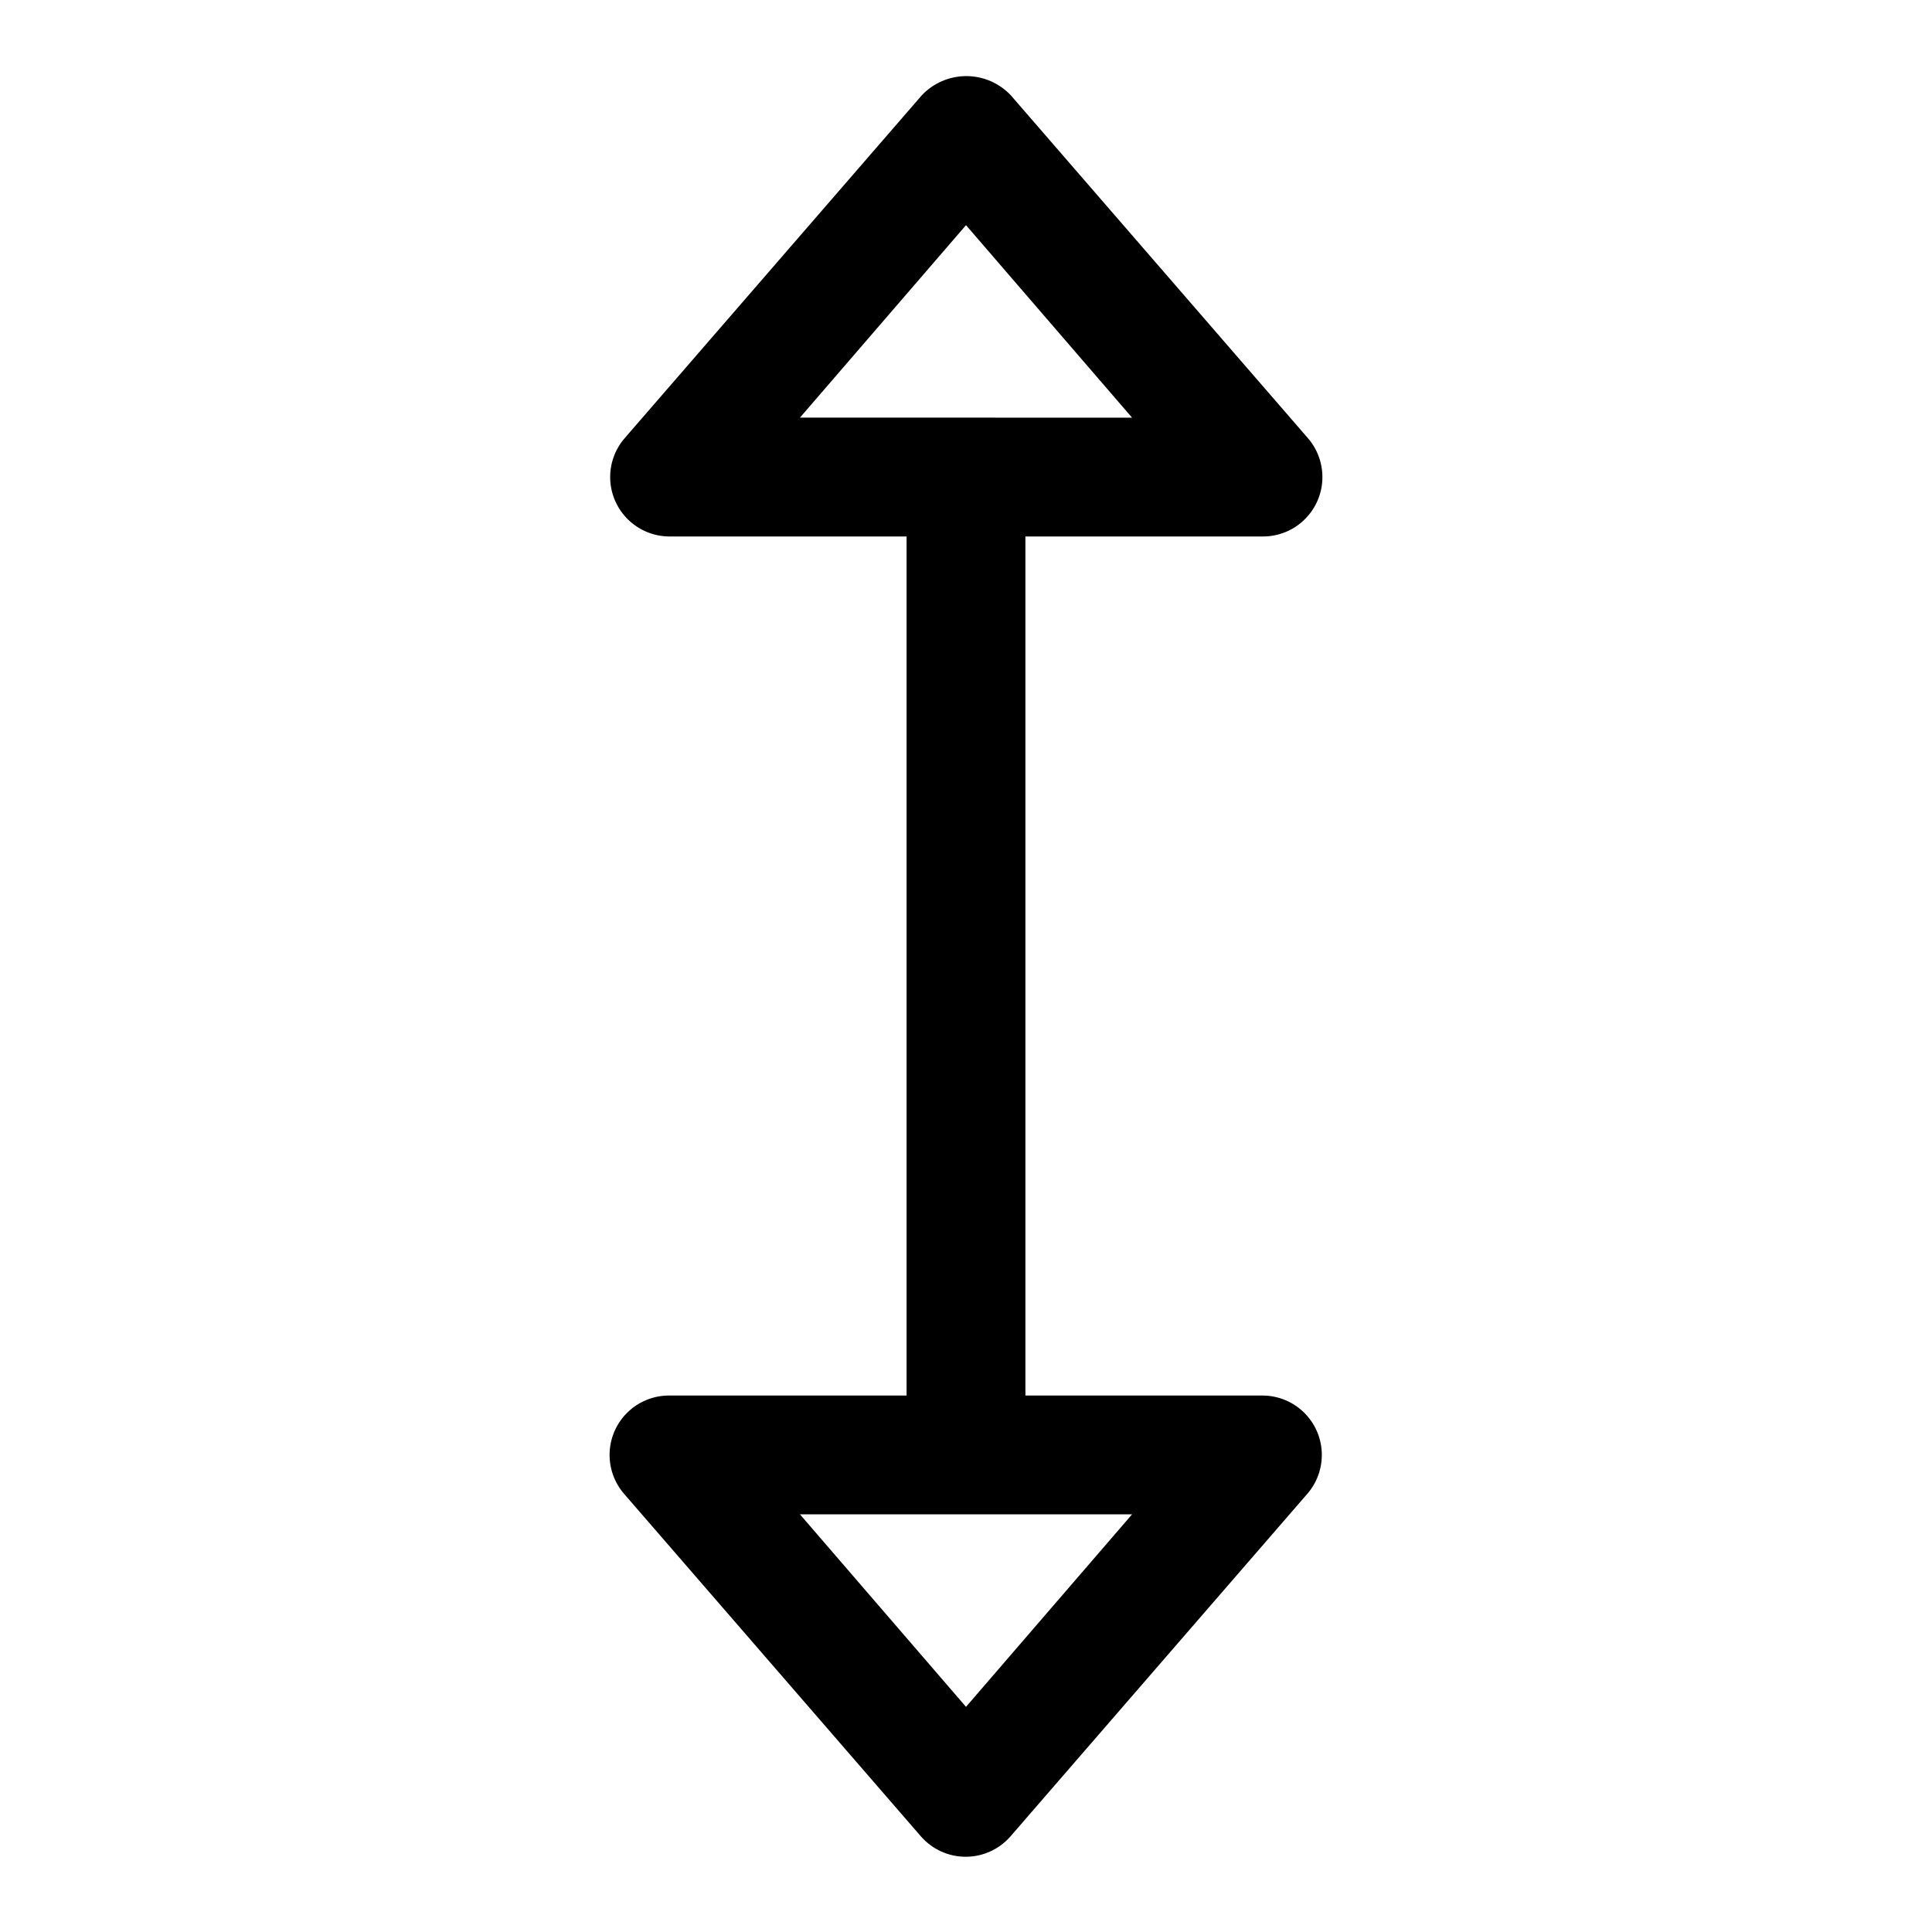
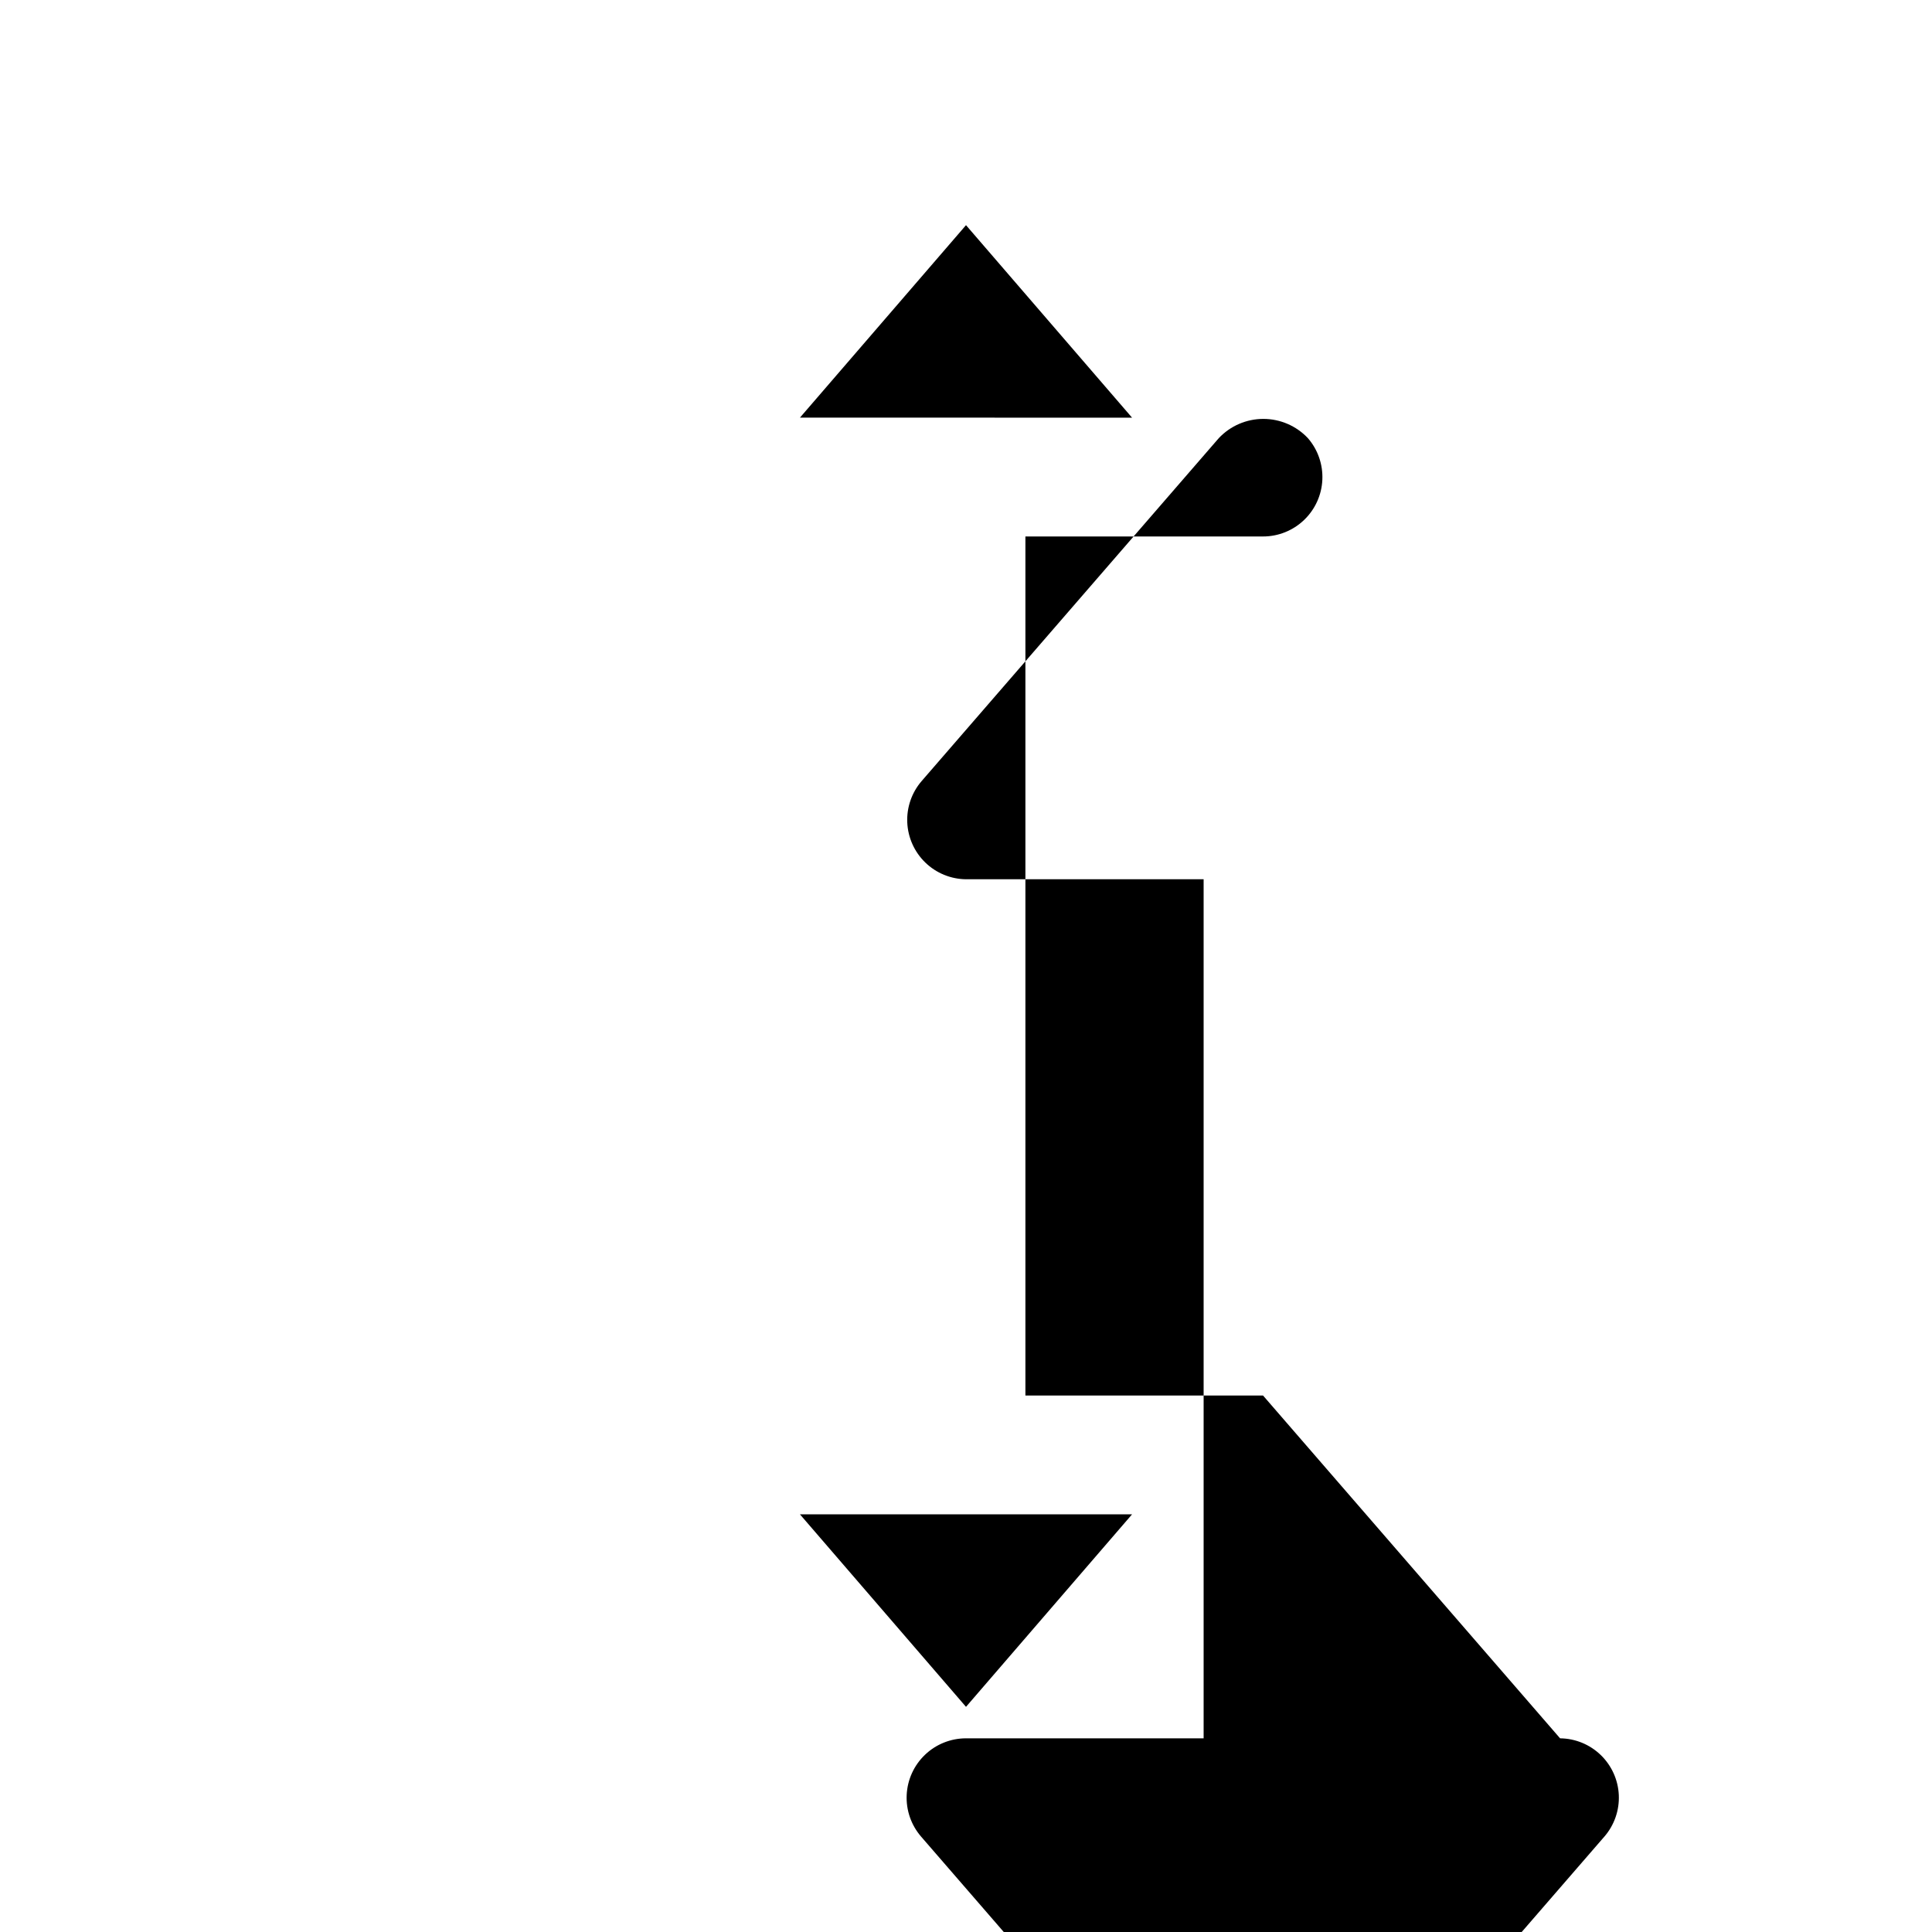
<svg xmlns="http://www.w3.org/2000/svg" fill="#000000" width="800px" height="800px" version="1.1" viewBox="144 144 512 512">
-   <path d="m478.72 513.83h-62.977v-227.66h62.977c4.047 0 7.934-1.562 10.859-4.356s4.668-6.602 4.856-10.645c0.191-4.039-1.18-8-3.828-11.055l-78.719-90.844c-3.066-3.254-7.34-5.102-11.809-5.102-4.473 0-8.746 1.848-11.809 5.102l-78.719 90.844c-2.641 3.043-4.012 6.981-3.836 11.004 0.18 4.023 1.891 7.824 4.785 10.625 2.894 2.801 6.75 4.383 10.777 4.426h62.977v227.66h-62.977c-4.043 0.004-7.934 1.562-10.859 4.356-2.926 2.793-4.664 6.606-4.856 10.645s1.18 8 3.828 11.055l78.719 90.844h0.004c2.988 3.391 7.289 5.332 11.805 5.332 4.519 0 8.82-1.941 11.809-5.332l78.719-90.844h0.004c2.637-3.043 4.008-6.981 3.832-11.004-0.176-4.023-1.891-7.824-4.785-10.625-2.894-2.801-6.75-4.383-10.777-4.426zm-78.719-310.16 44.004 51.012-88.012-0.004zm0 392.66-44.004-51.012h88.008z" />
+   <path d="m478.72 513.83h-62.977v-227.66h62.977c4.047 0 7.934-1.562 10.859-4.356s4.668-6.602 4.856-10.645c0.191-4.039-1.18-8-3.828-11.055c-3.066-3.254-7.34-5.102-11.809-5.102-4.473 0-8.746 1.848-11.809 5.102l-78.719 90.844c-2.641 3.043-4.012 6.981-3.836 11.004 0.18 4.023 1.891 7.824 4.785 10.625 2.894 2.801 6.75 4.383 10.777 4.426h62.977v227.66h-62.977c-4.043 0.004-7.934 1.562-10.859 4.356-2.926 2.793-4.664 6.606-4.856 10.645s1.18 8 3.828 11.055l78.719 90.844h0.004c2.988 3.391 7.289 5.332 11.805 5.332 4.519 0 8.82-1.941 11.809-5.332l78.719-90.844h0.004c2.637-3.043 4.008-6.981 3.832-11.004-0.176-4.023-1.891-7.824-4.785-10.625-2.894-2.801-6.75-4.383-10.777-4.426zm-78.719-310.16 44.004 51.012-88.012-0.004zm0 392.66-44.004-51.012h88.008z" />
</svg>